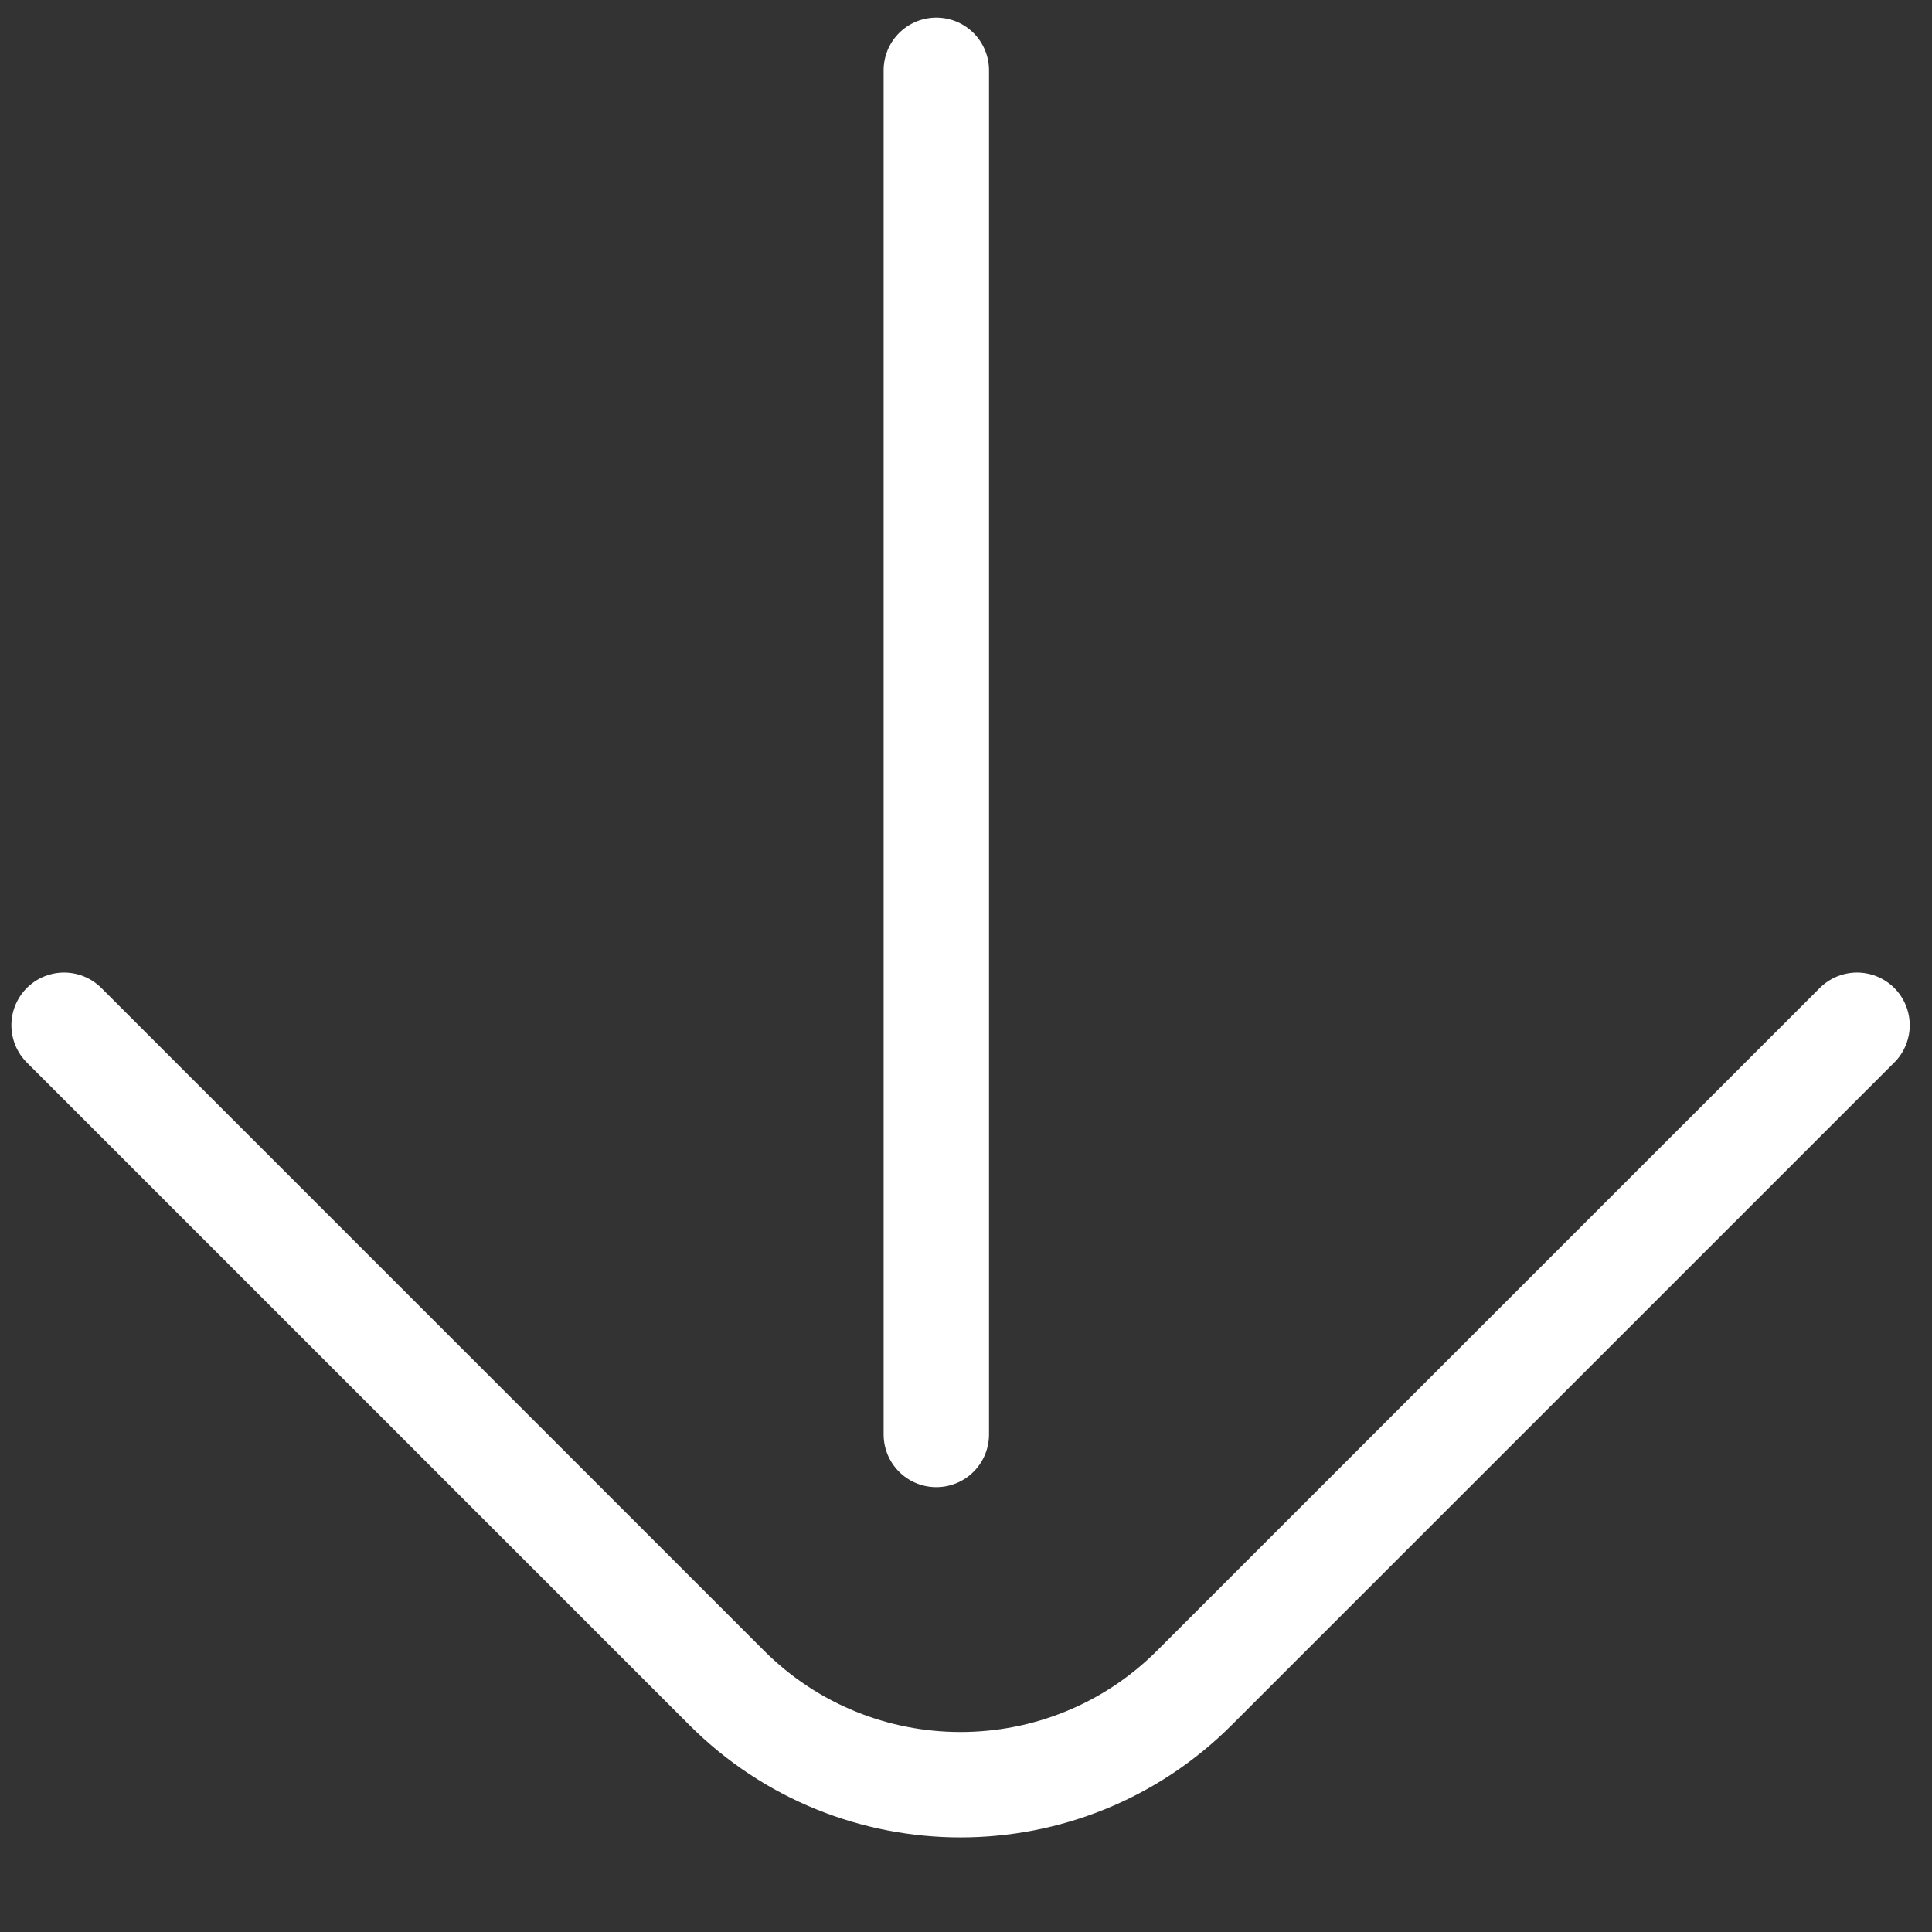
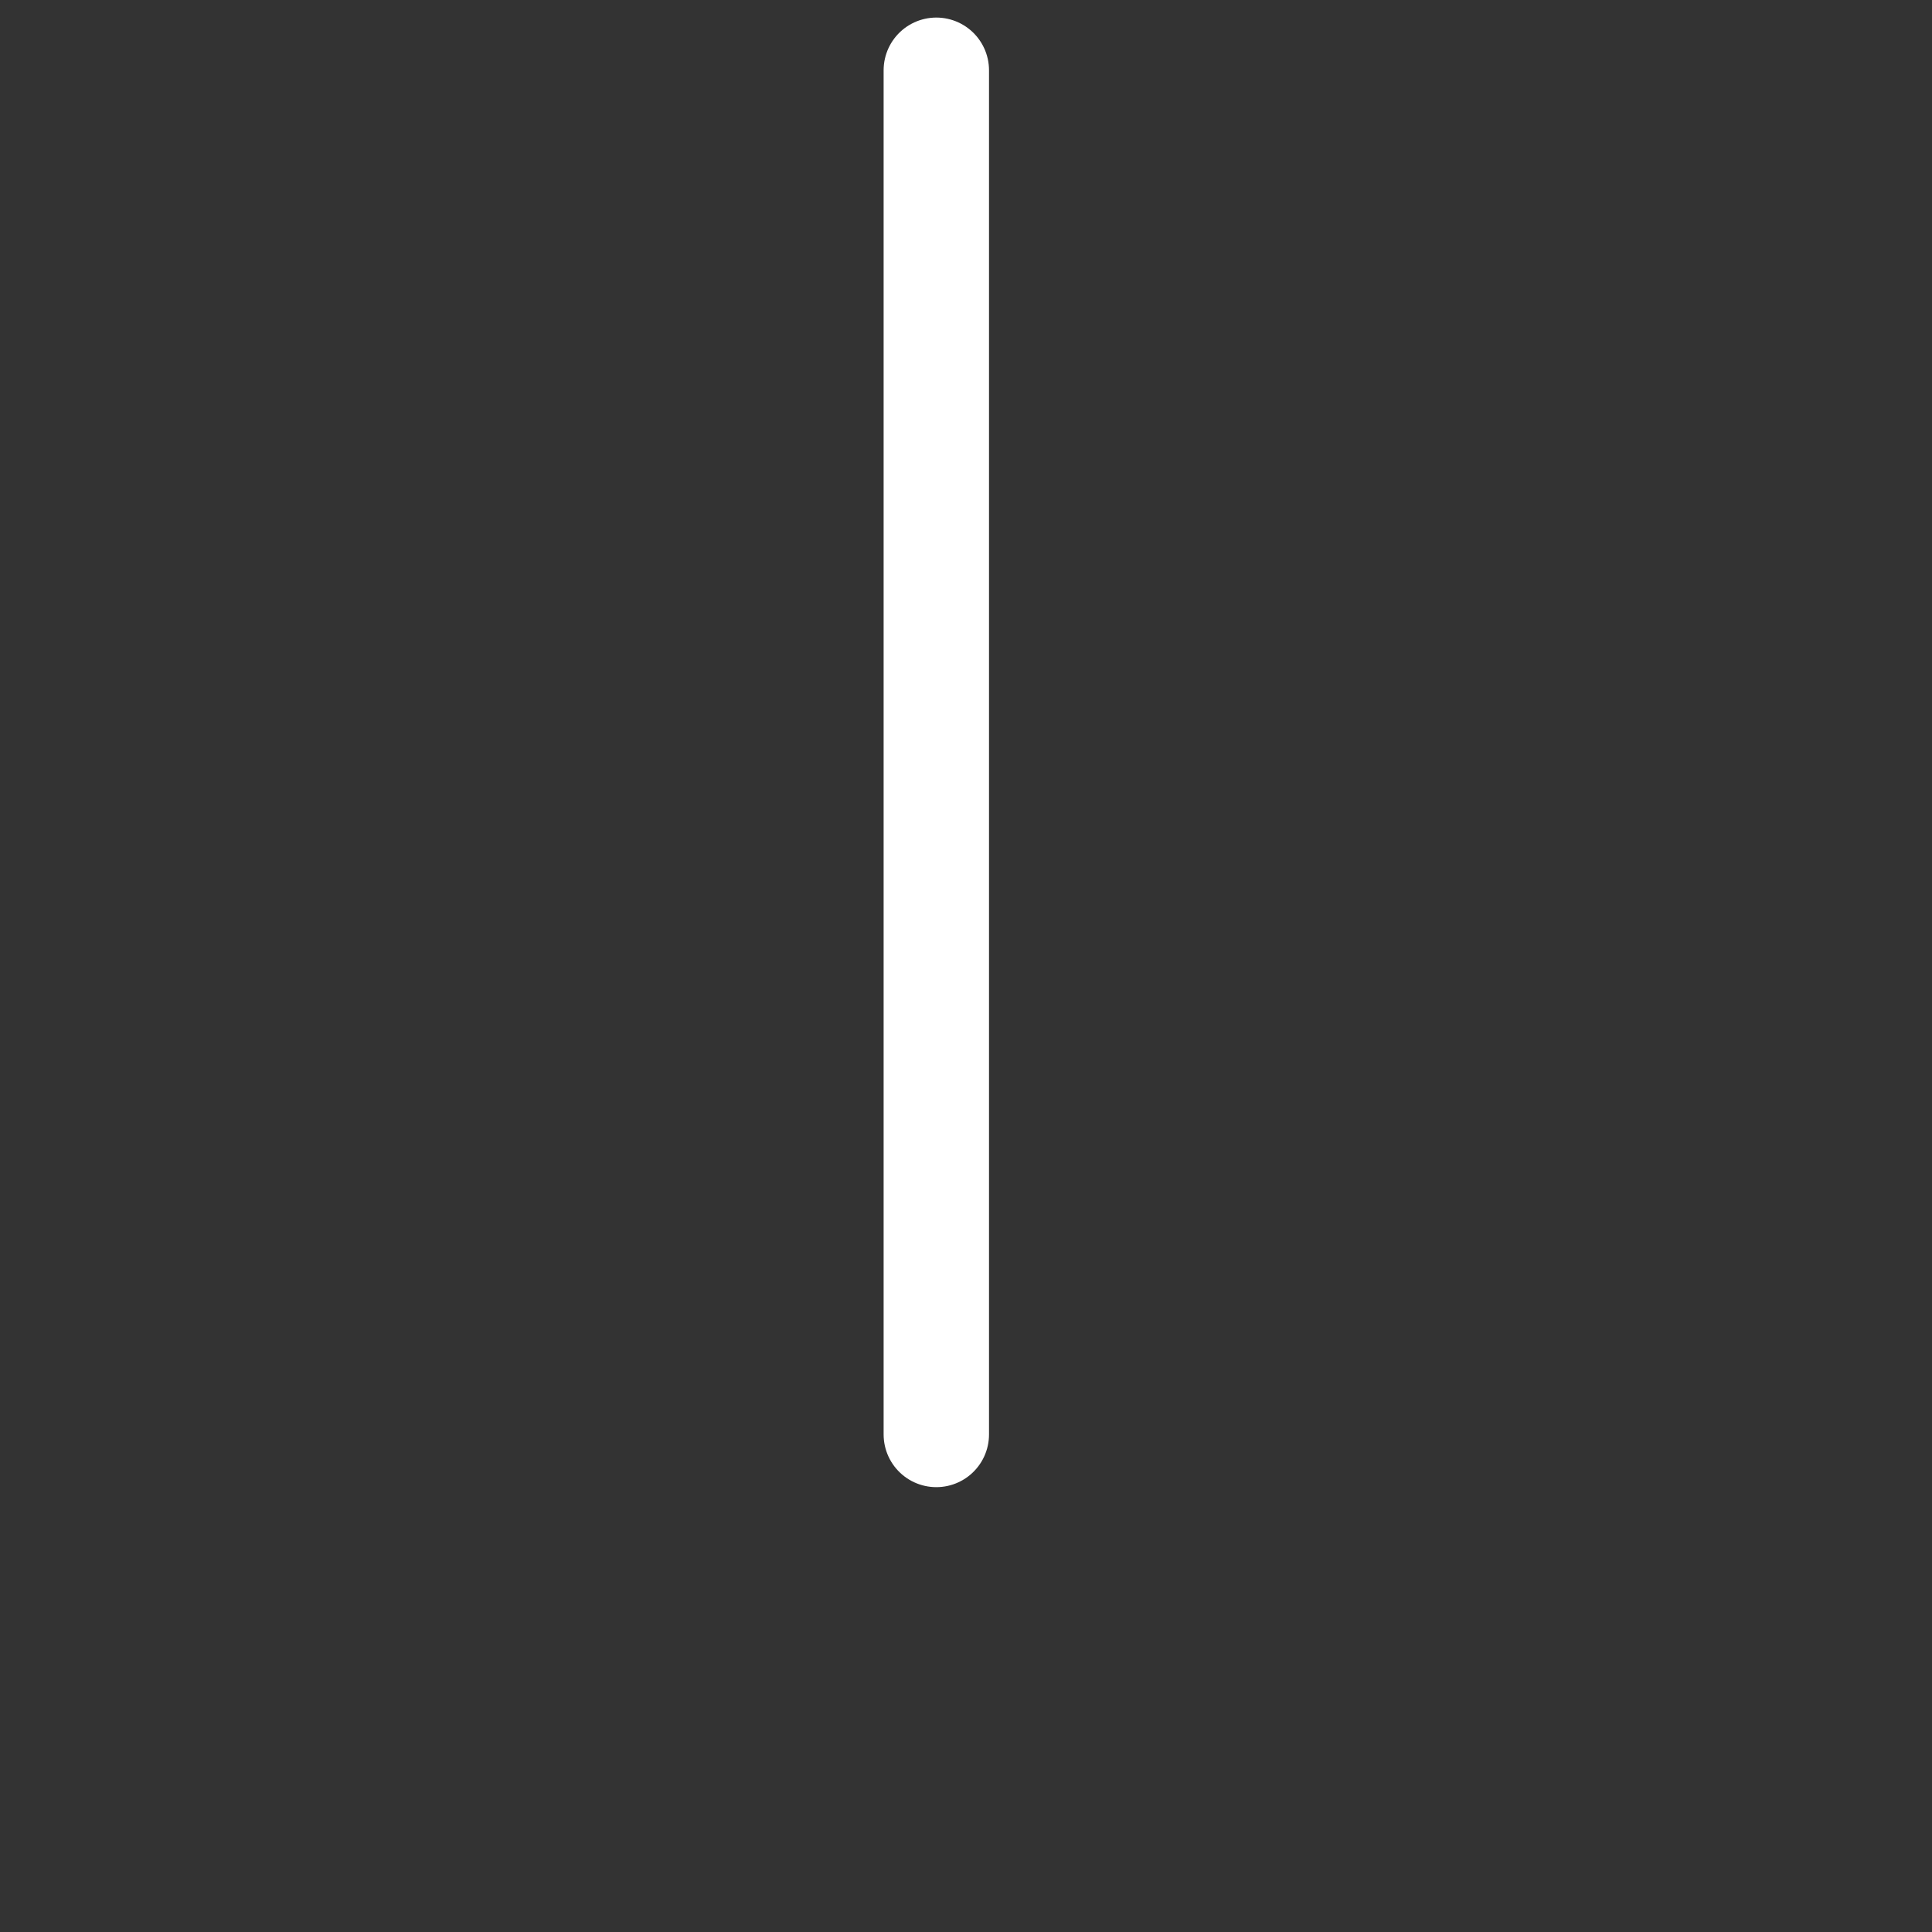
<svg xmlns="http://www.w3.org/2000/svg" width="55" height="55" viewBox="0 0 55 55" fill="none">
  <rect x="0" y="0" width="55" height="55" fill="#333333" stroke="none" />
  <path d="M26.655 40.836V2" stroke="white" stroke-width="3" stroke-linecap="round" />
-   <path d="M1.824 29.186L20.687 48.049C24.364 51.726 30.325 51.726 34.002 48.049L52.866 29.186" stroke="white" stroke-width="3" stroke-linecap="round" />
</svg>